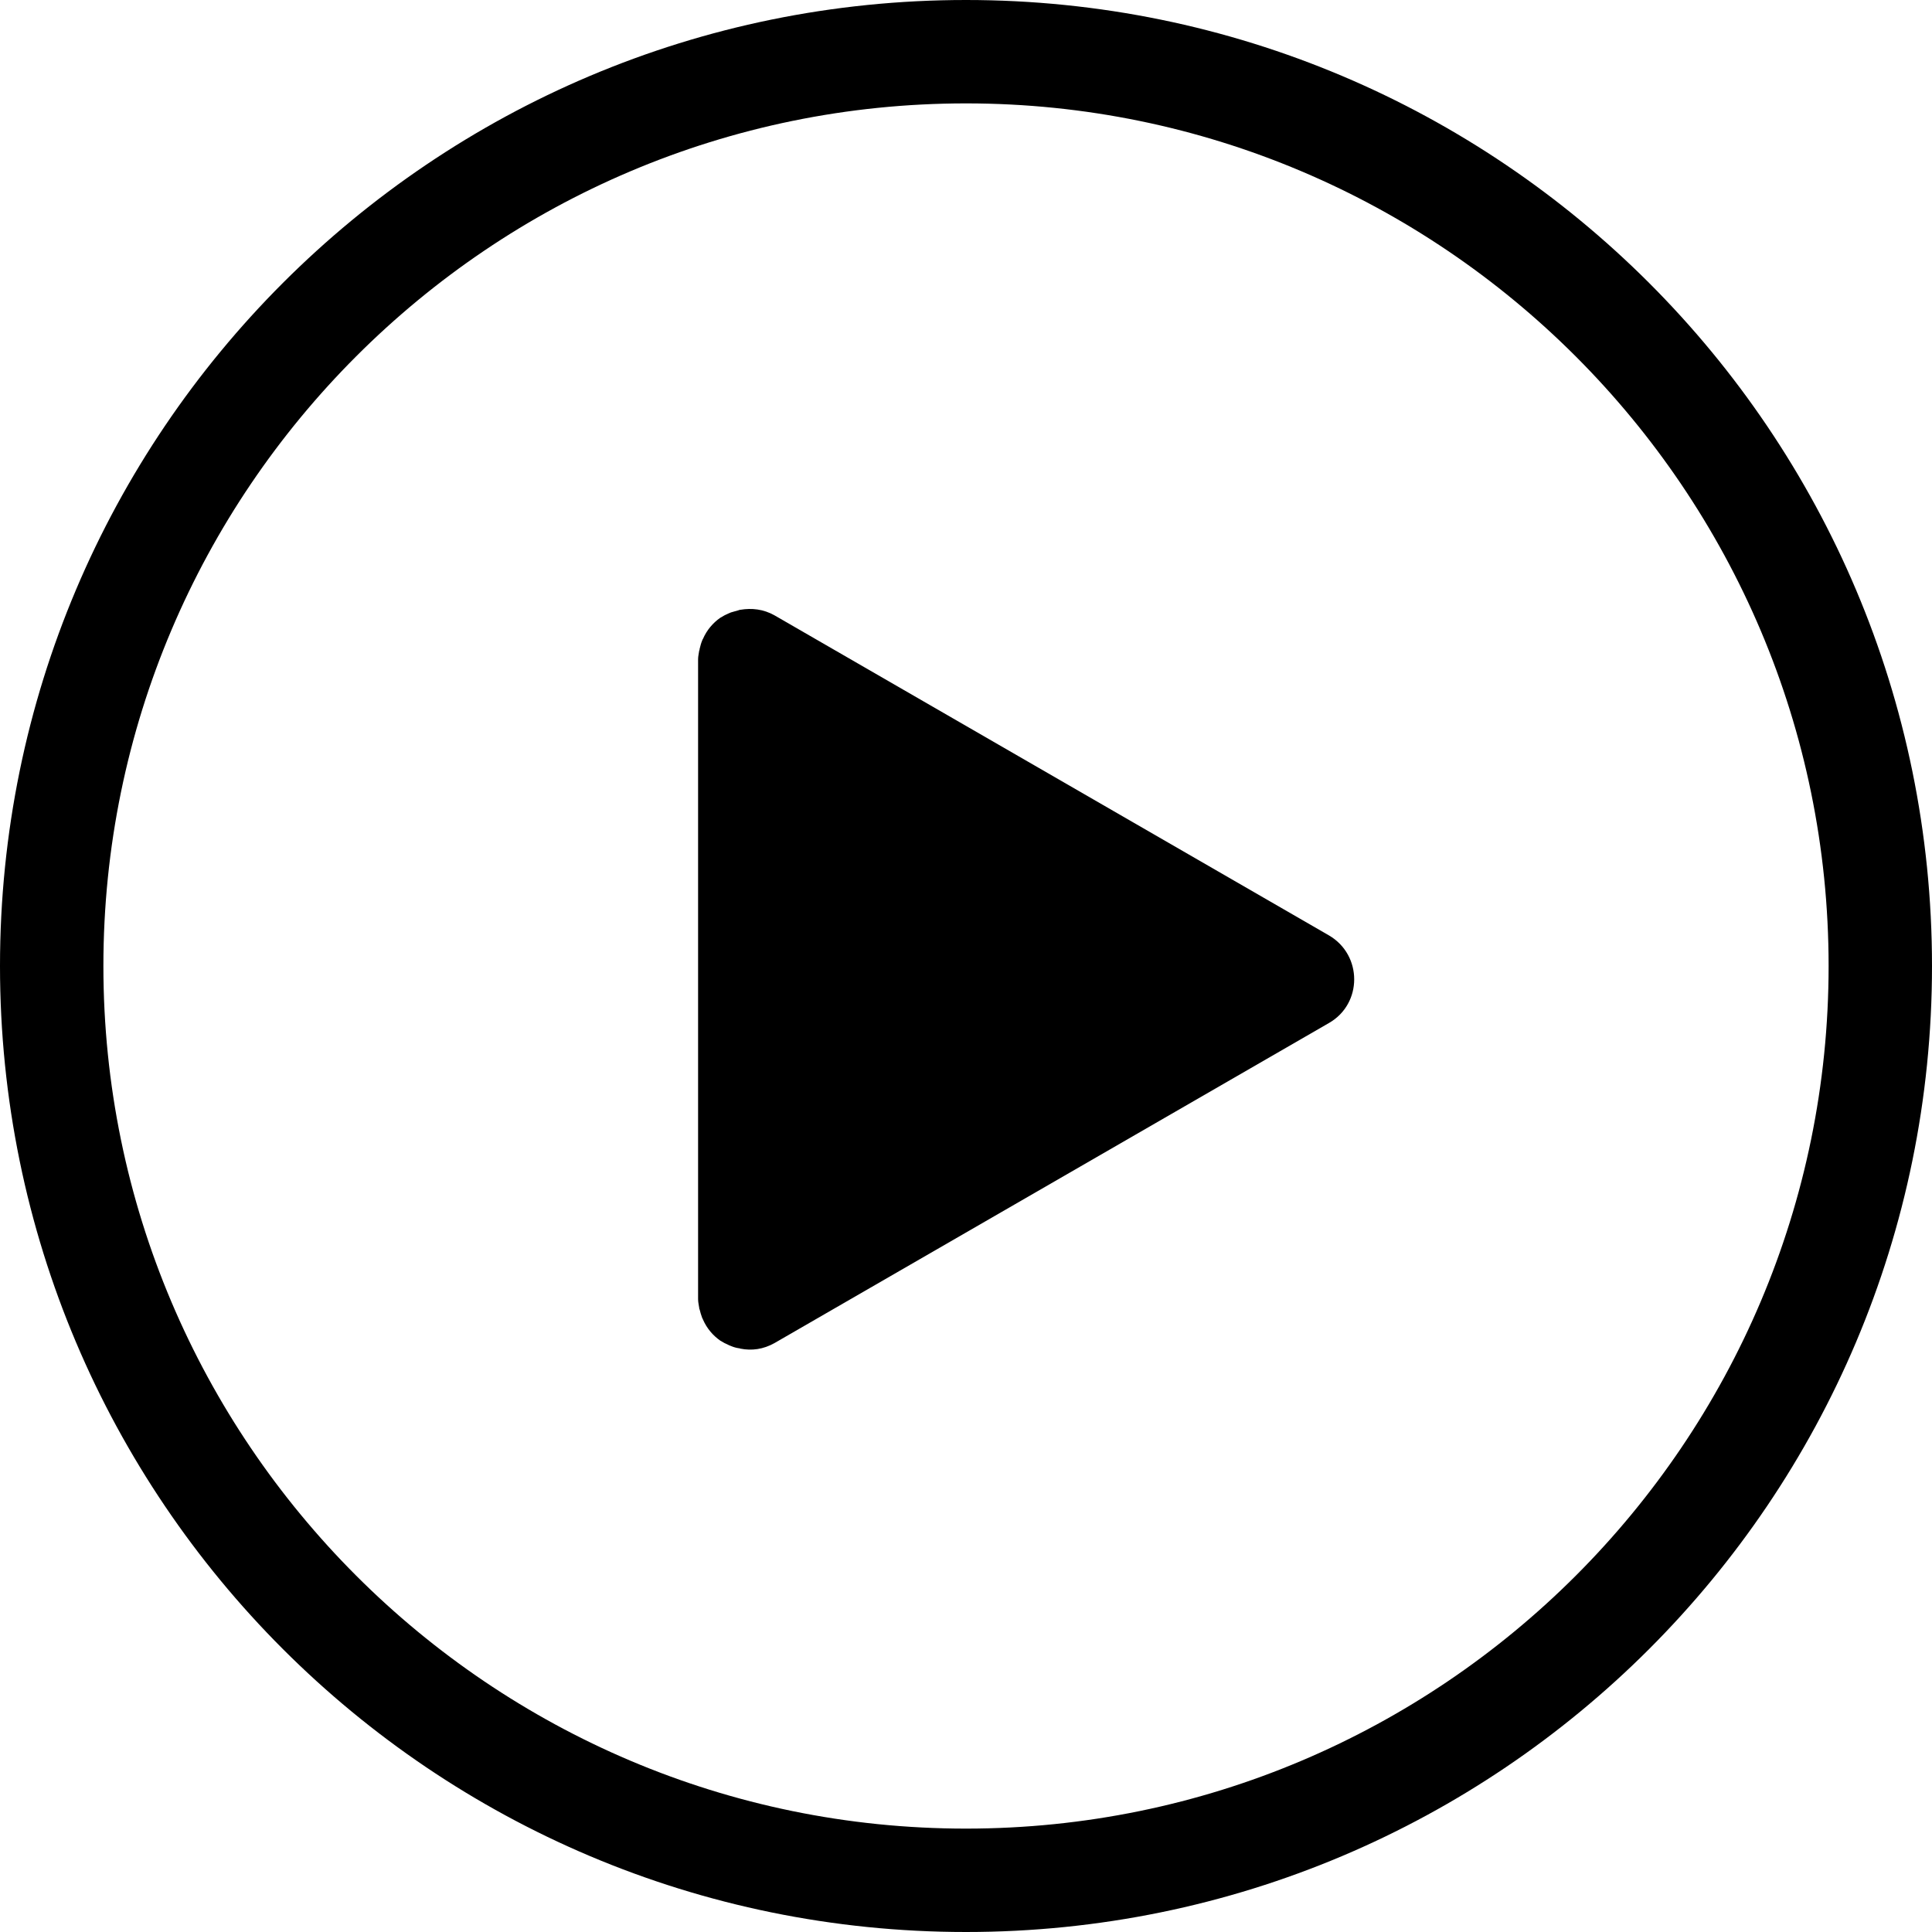
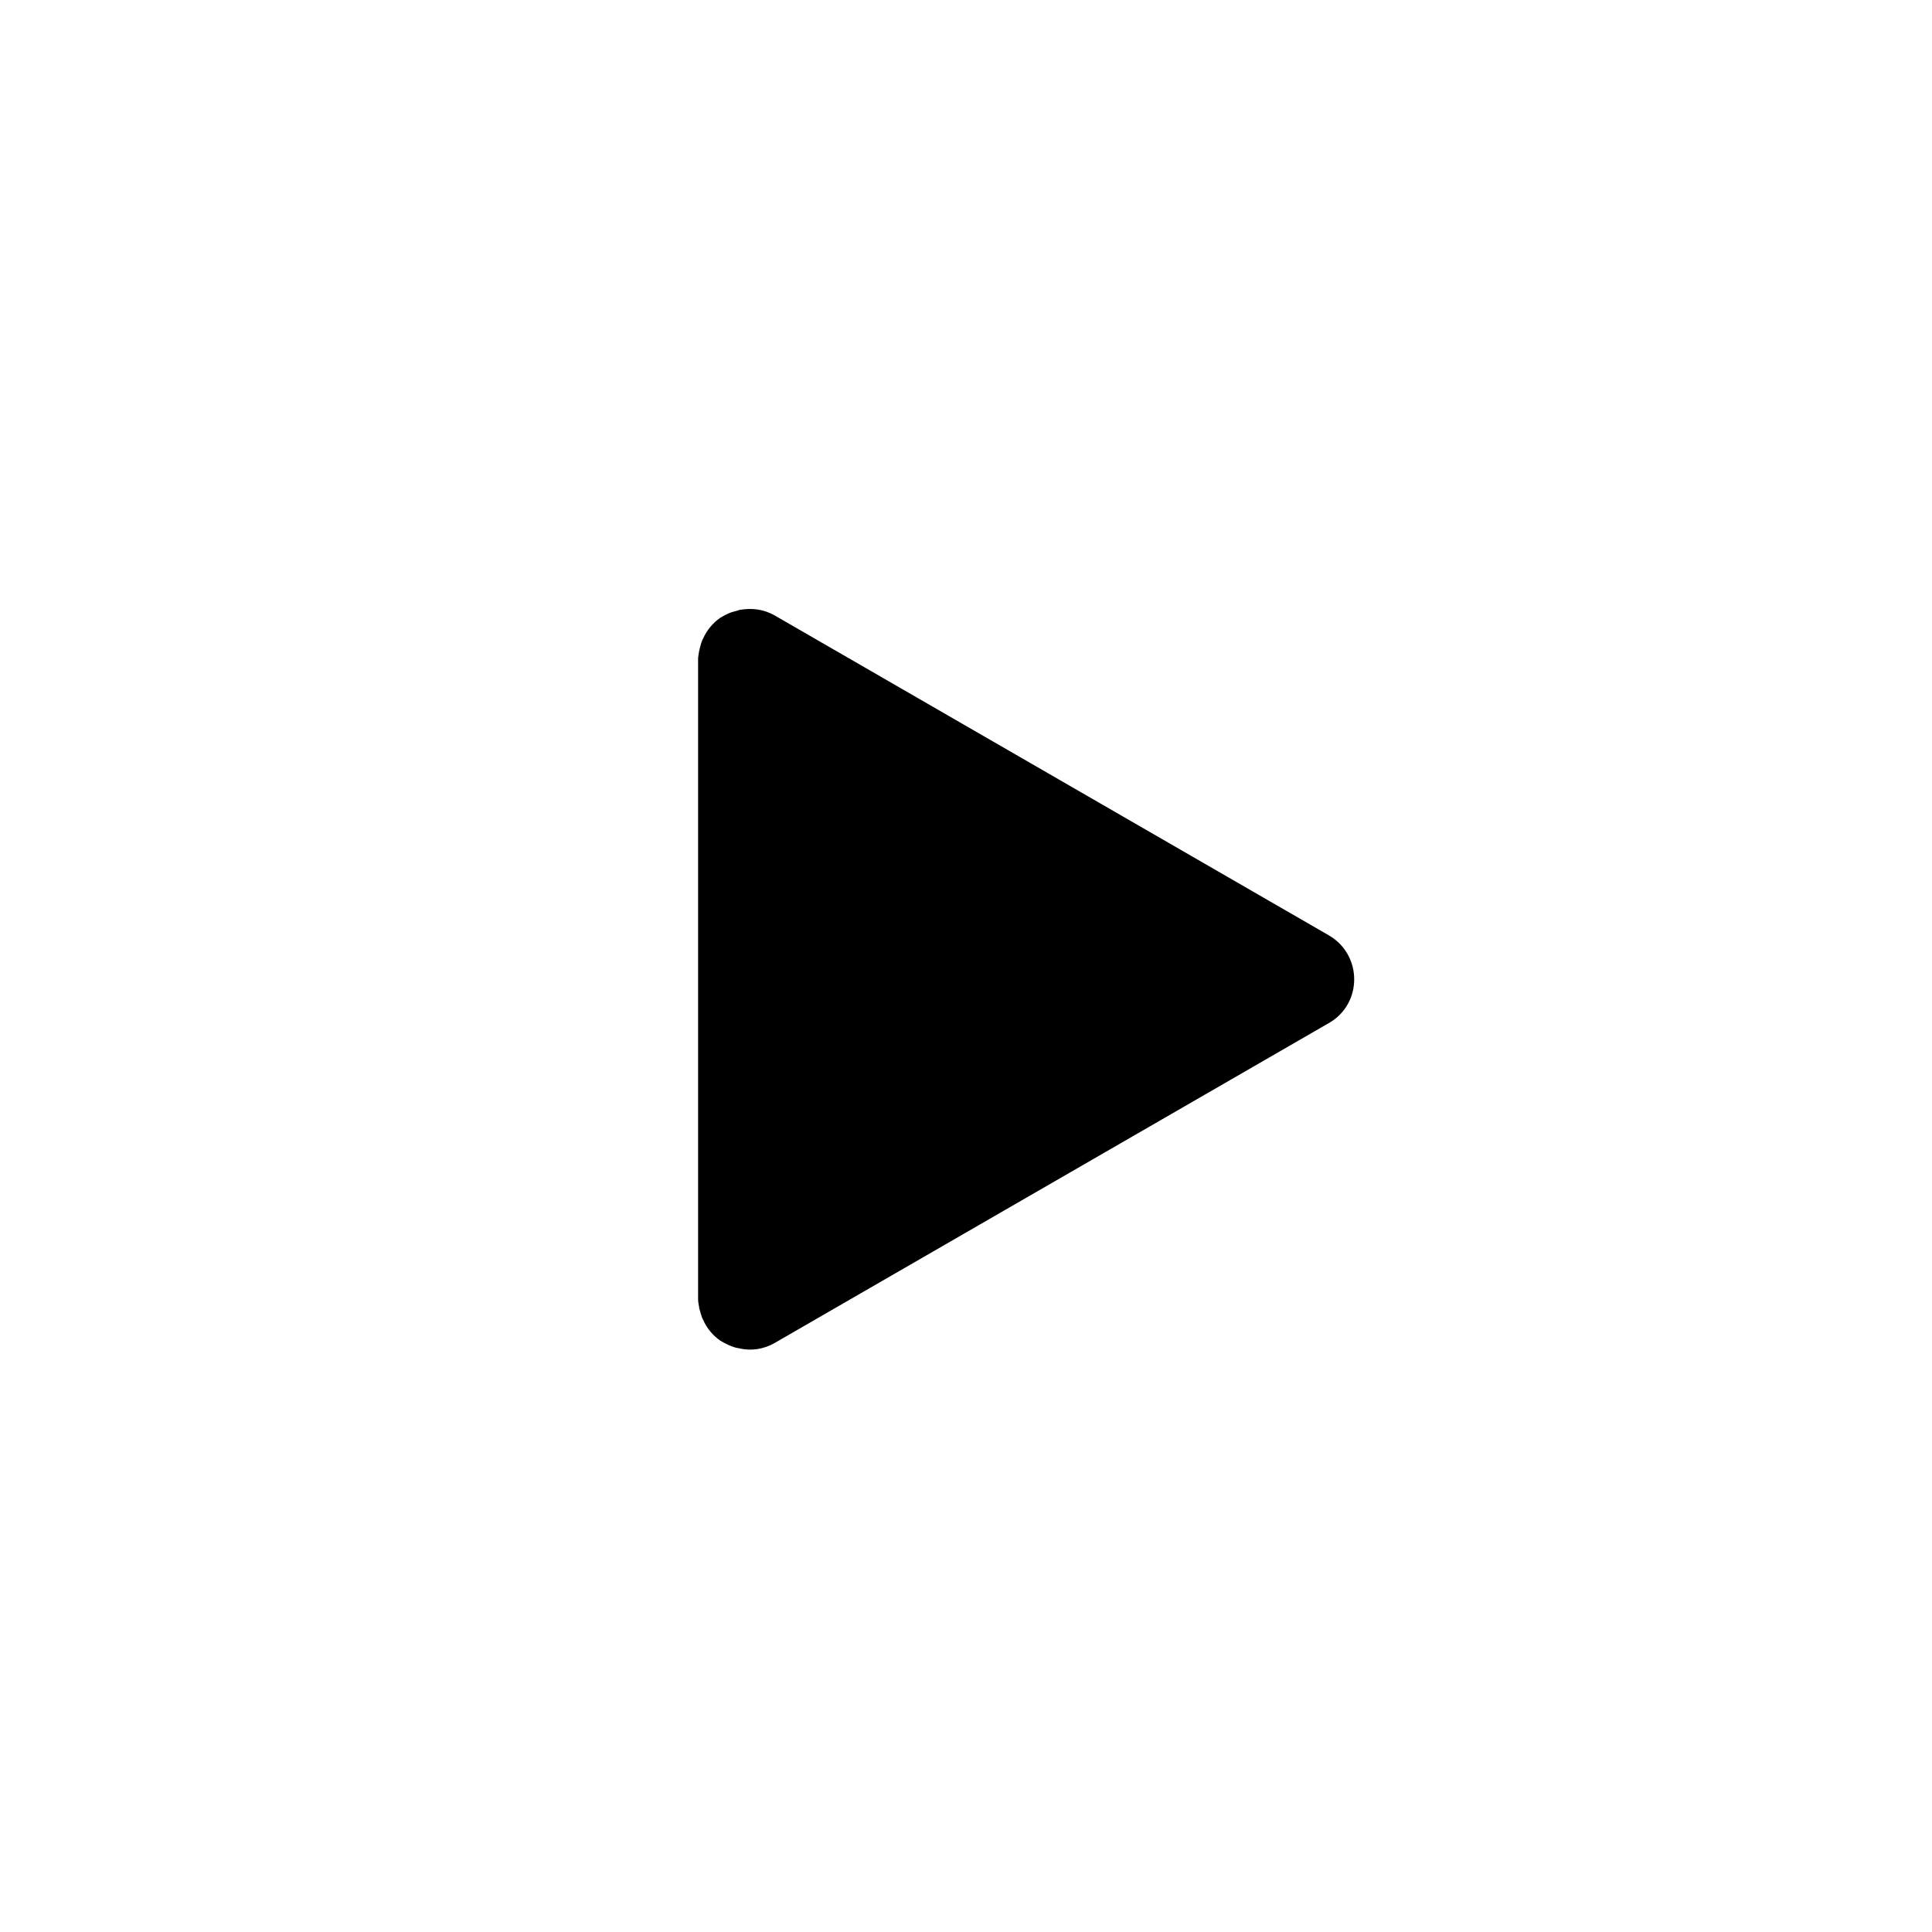
<svg xmlns="http://www.w3.org/2000/svg" version="1.1" id="_x31_0" x="0px" y="0px" viewBox="0 0 512 512" style="enable-background:new 0 0 512 512;" xml:space="preserve">
  <path d="M352.2,247.9l-146.9-84.8c-3-1.7-6.1-2-9.1-1.5c-0.1,0-0.2,0-0.4,0.1c-0.7,0.2-1.4,0.4-2.1,0.6c-0.2,0.1-0.5,0.2-0.7,0.3  c-0.7,0.3-1.3,0.6-1.9,1c-0.1,0-0.1,0.1-0.2,0.1c-2,1.4-3.6,3.3-4.6,5.6c-0.1,0.1-0.1,0.2-0.2,0.4c-0.3,0.7-0.5,1.5-0.7,2.3  c0,0.1,0,0.3-0.1,0.4c-0.1,0.8-0.3,1.5-0.3,2.3v169.6c0,0.8,0.2,1.6,0.3,2.3c0,0.1,0,0.3,0.1,0.4c0.2,0.8,0.4,1.5,0.7,2.3  c0.1,0.1,0.1,0.2,0.2,0.4c1,2.3,2.6,4.2,4.6,5.6c0.1,0,0.1,0.1,0.2,0.1c0.6,0.4,1.2,0.7,1.9,1c0.2,0.1,0.4,0.2,0.7,0.3  c0.7,0.3,1.4,0.5,2.1,0.6c0.1,0,0.2,0,0.4,0.1c3,0.6,6.1,0.2,9.1-1.5l146.9-84.8C361.1,266,361.1,253.1,352.2,247.9z" />
-   <path d="M256,0C114.6,0,0,114.6,0,256s114.6,256,256,256s256-114.6,256-256S397.4,0,256,0z M256,484.6  C129.9,484.6,27.4,382.1,27.4,256S129.9,27.4,256,27.4S484.6,130,484.6,256C484.6,382.1,382.1,484.6,256,484.6z" />
</svg>